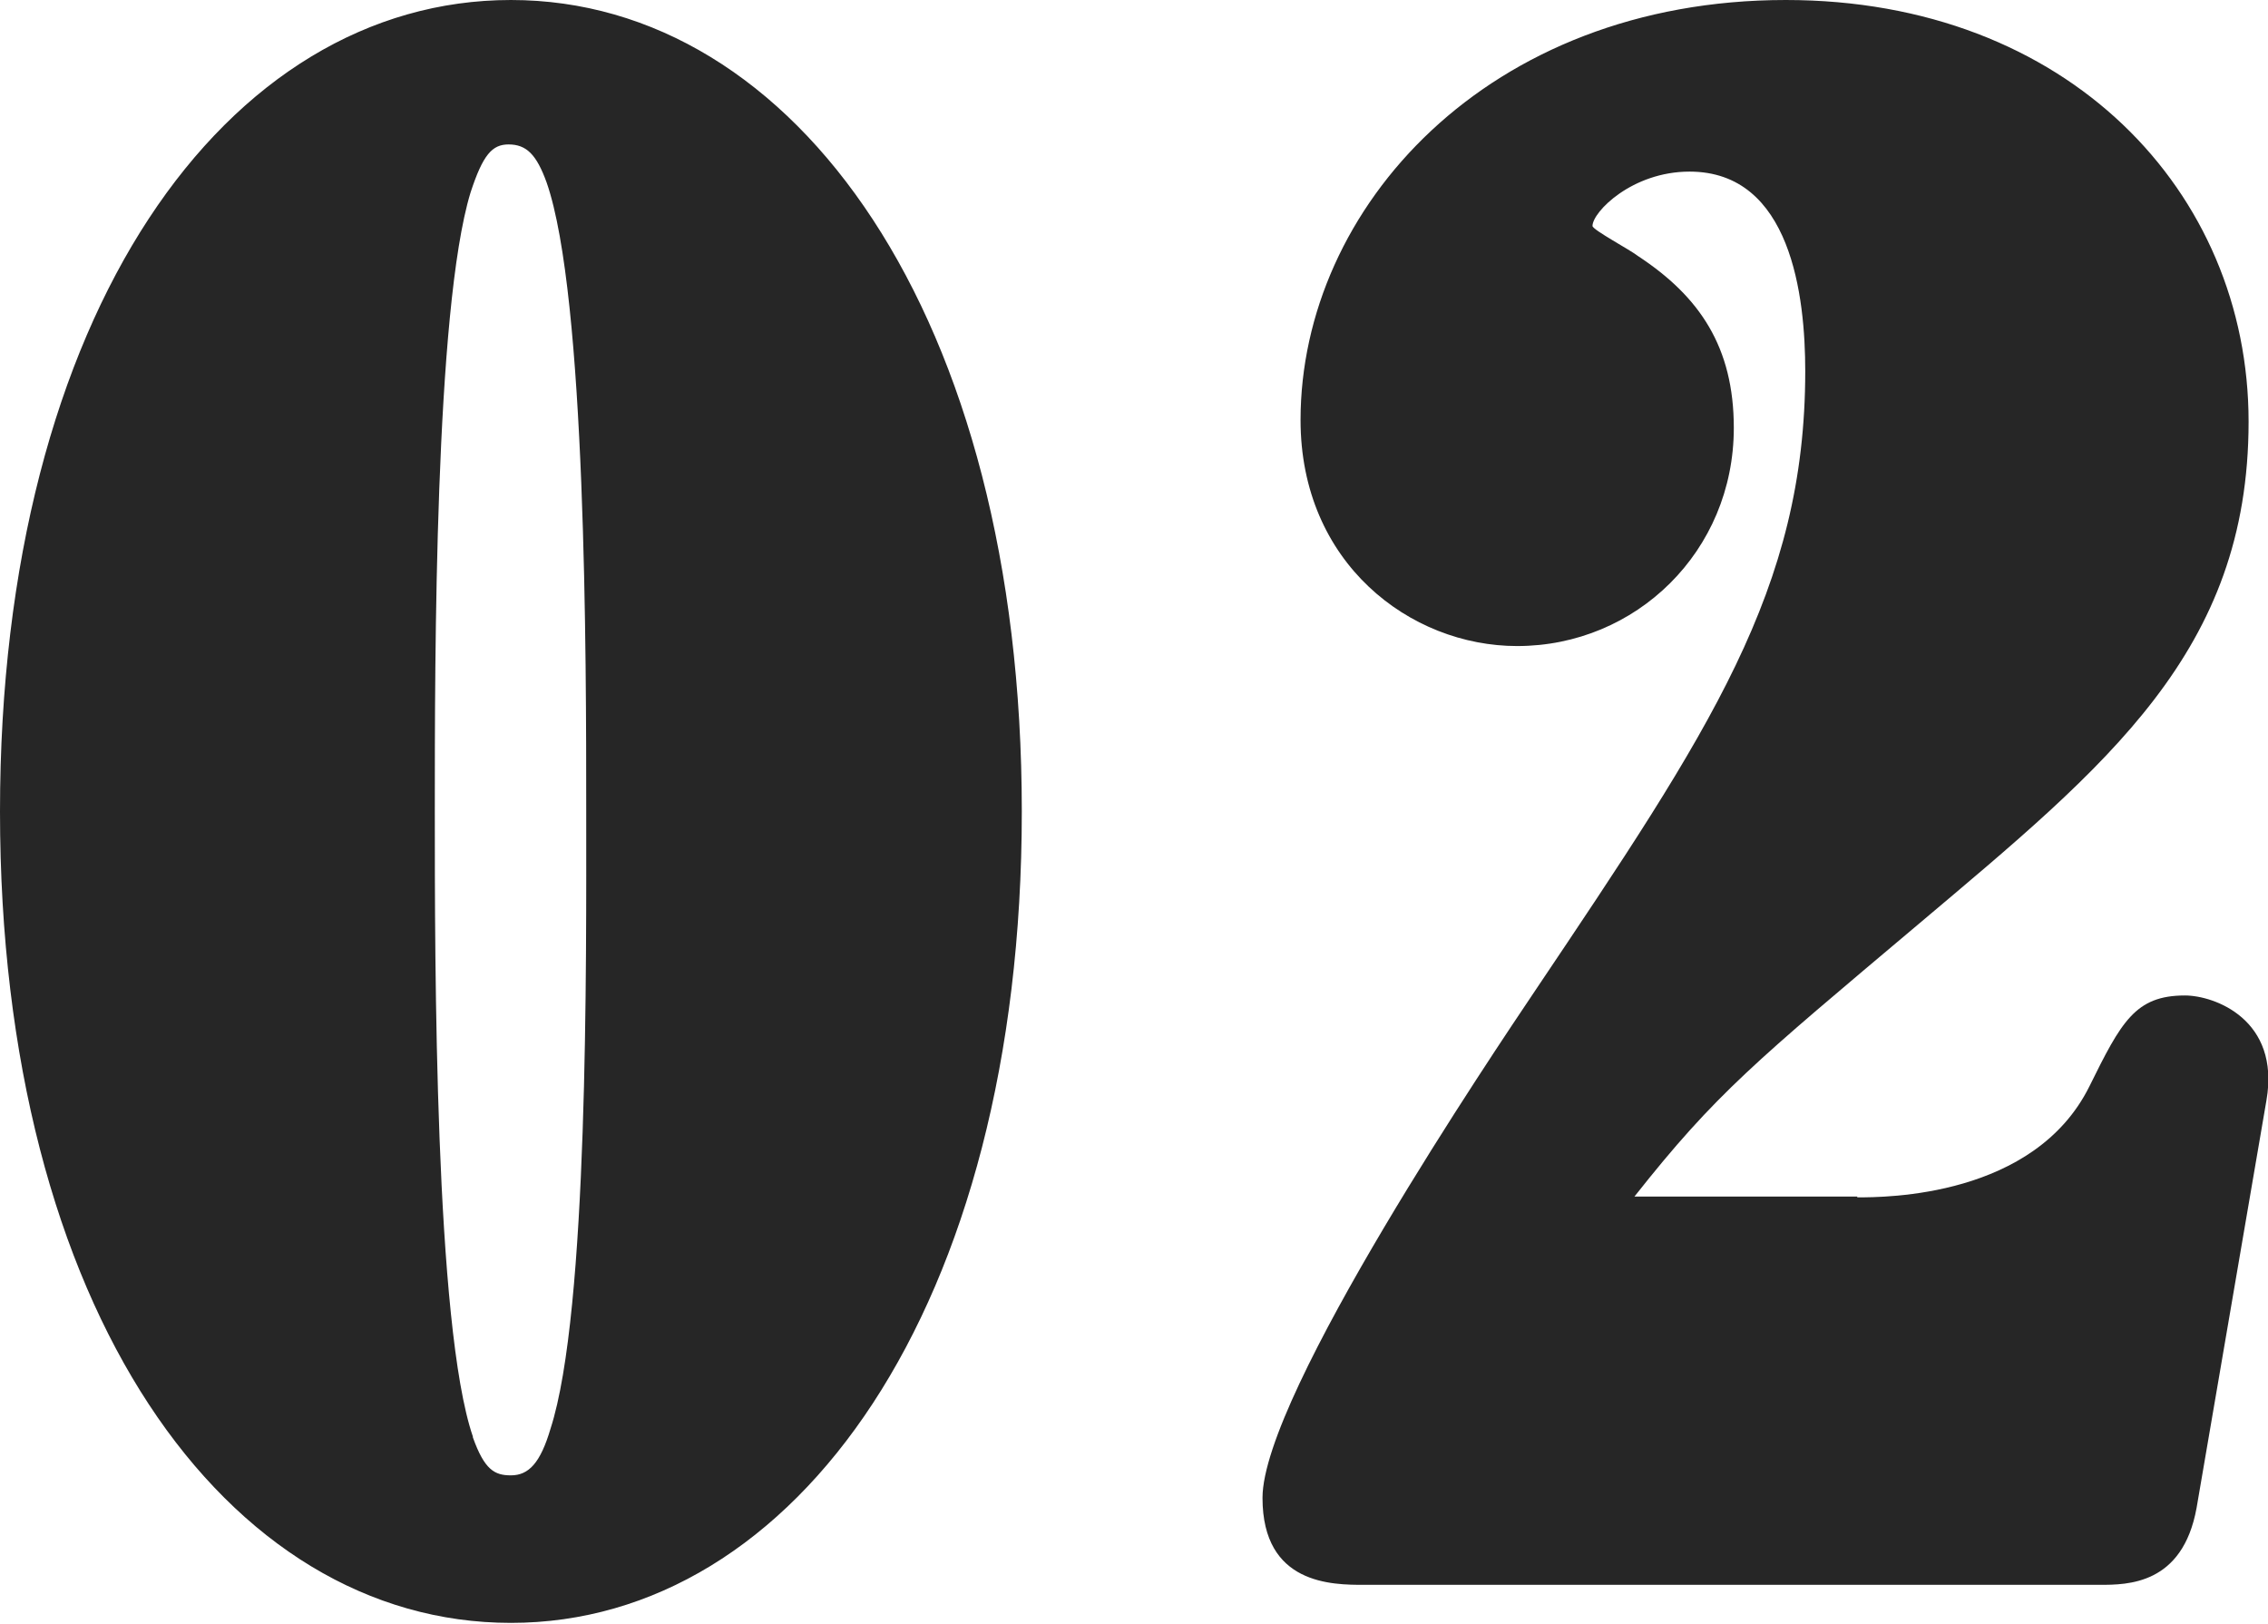
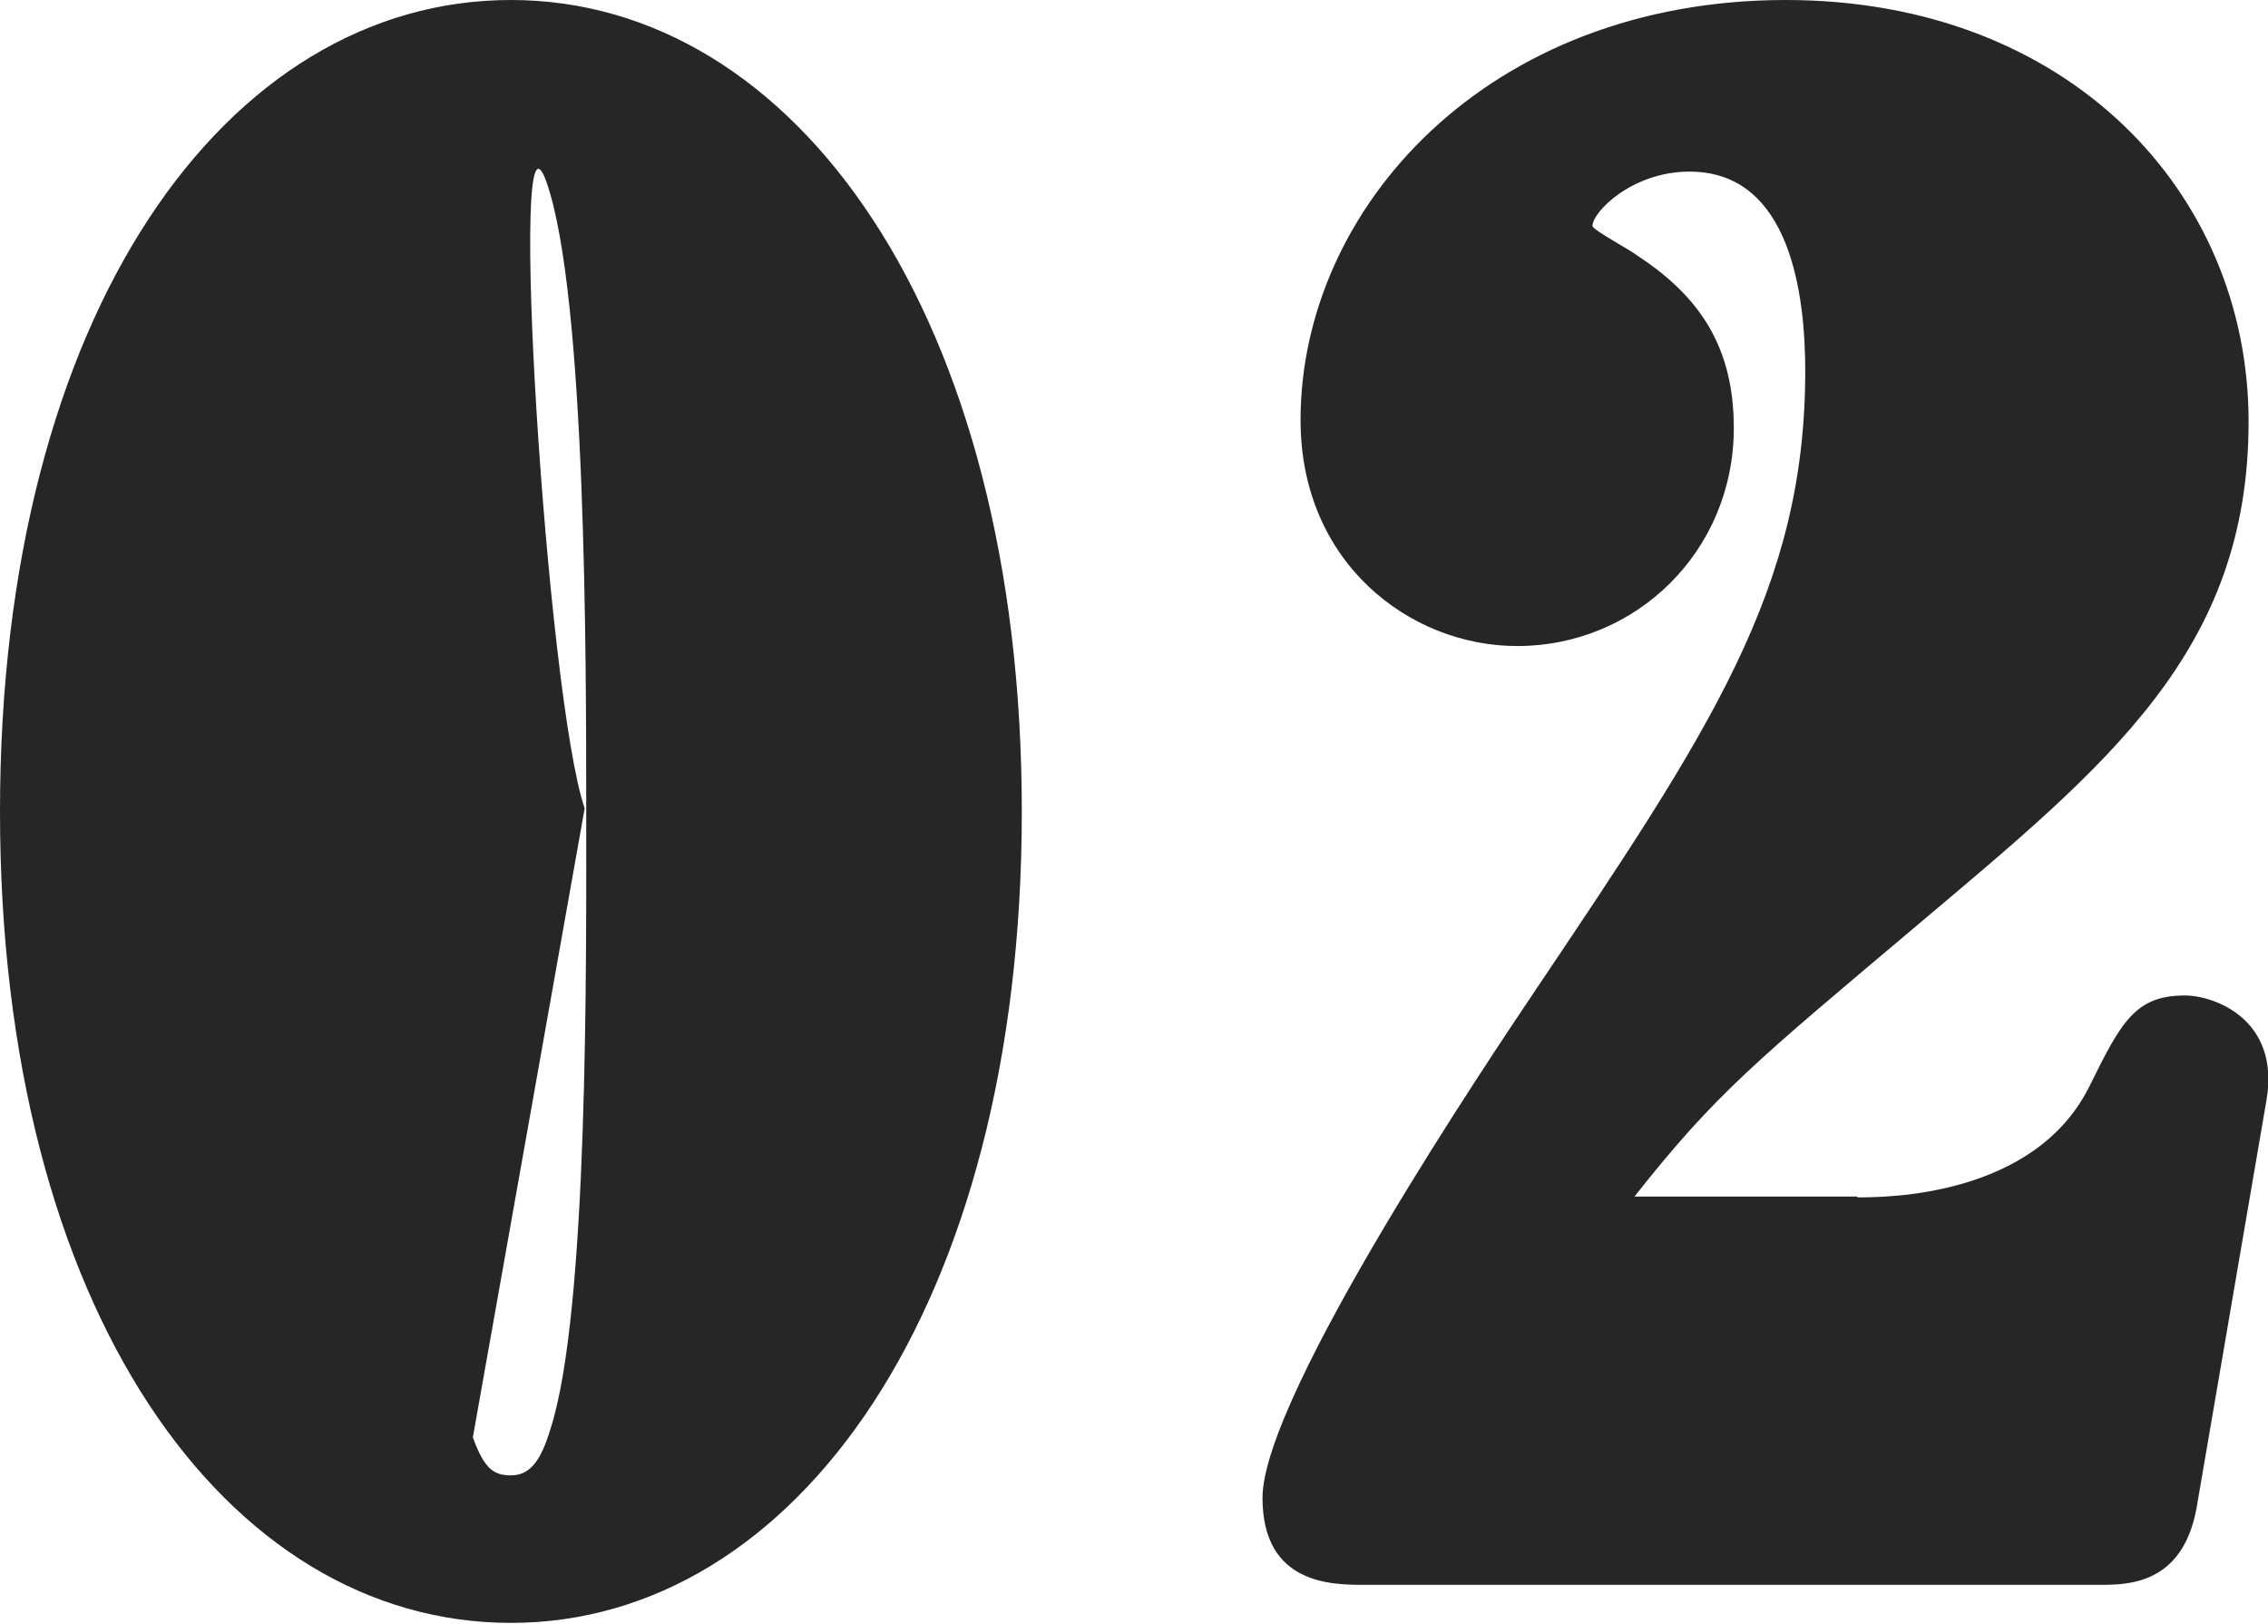
<svg xmlns="http://www.w3.org/2000/svg" viewBox="0 0 29.21 20.91">
-   <path d="M6.58 0c3.66 0 6.58 4.06 6.58 10.45S10.24 20.9 6.58 20.9 0 16.88 0 10.45 2.92 0 6.58 0m-.49 18.51c.15.42.28.49.49.49.23 0 .38-.16.51-.6.49-1.51.46-6.03.46-7.96s0-6.63-.51-8.09c-.13-.36-.26-.49-.49-.49-.21 0-.33.13-.49.62-.46 1.51-.46 6.01-.46 7.96s0 6.63.49 8.06Zm17.83-3.09c.36 0 2.28 0 2.99-1.43.41-.83.59-1.17 1.23-1.17.38 0 1.23.31 1.05 1.35l-.9 5.25c-.18.99-.89.99-1.25.99h-9.47c-.41 0-1.31 0-1.31-1.12 0-1.33 3-5.77 3.51-6.53 2.25-3.35 3.48-5.17 3.48-7.98 0-.96-.18-2.57-1.49-2.57-.74 0-1.25.52-1.25.7 0 .05.49.31.59.39.79.52 1.23 1.17 1.23 2.21 0 1.59-1.26 2.81-2.79 2.81-1.38 0-2.79-1.07-2.79-2.91C16.75 2.68 19.16 0 23 0c3.63 0 5.96 2.47 5.96 5.43s-1.82 4.42-4.25 6.47c-2.1 1.77-2.61 2.18-3.66 3.51h2.87Z" style="fill:#262626;stroke-width:0" />
+   <path d="M6.58 0c3.66 0 6.58 4.06 6.58 10.45S10.24 20.9 6.58 20.9 0 16.88 0 10.45 2.92 0 6.58 0m-.49 18.51c.15.42.28.49.49.49.23 0 .38-.16.51-.6.49-1.51.46-6.03.46-7.96s0-6.63-.51-8.09s0 6.63.49 8.06Zm17.83-3.09c.36 0 2.28 0 2.99-1.43.41-.83.59-1.17 1.23-1.17.38 0 1.23.31 1.05 1.35l-.9 5.25c-.18.99-.89.99-1.25.99h-9.47c-.41 0-1.31 0-1.31-1.12 0-1.33 3-5.77 3.51-6.53 2.25-3.35 3.48-5.17 3.48-7.98 0-.96-.18-2.57-1.49-2.57-.74 0-1.25.52-1.25.7 0 .05.49.31.59.39.79.52 1.23 1.17 1.23 2.21 0 1.59-1.26 2.81-2.79 2.81-1.38 0-2.79-1.07-2.79-2.91C16.75 2.68 19.16 0 23 0c3.63 0 5.96 2.47 5.96 5.43s-1.82 4.42-4.25 6.47c-2.1 1.77-2.61 2.18-3.66 3.51h2.87Z" style="fill:#262626;stroke-width:0" />
</svg>